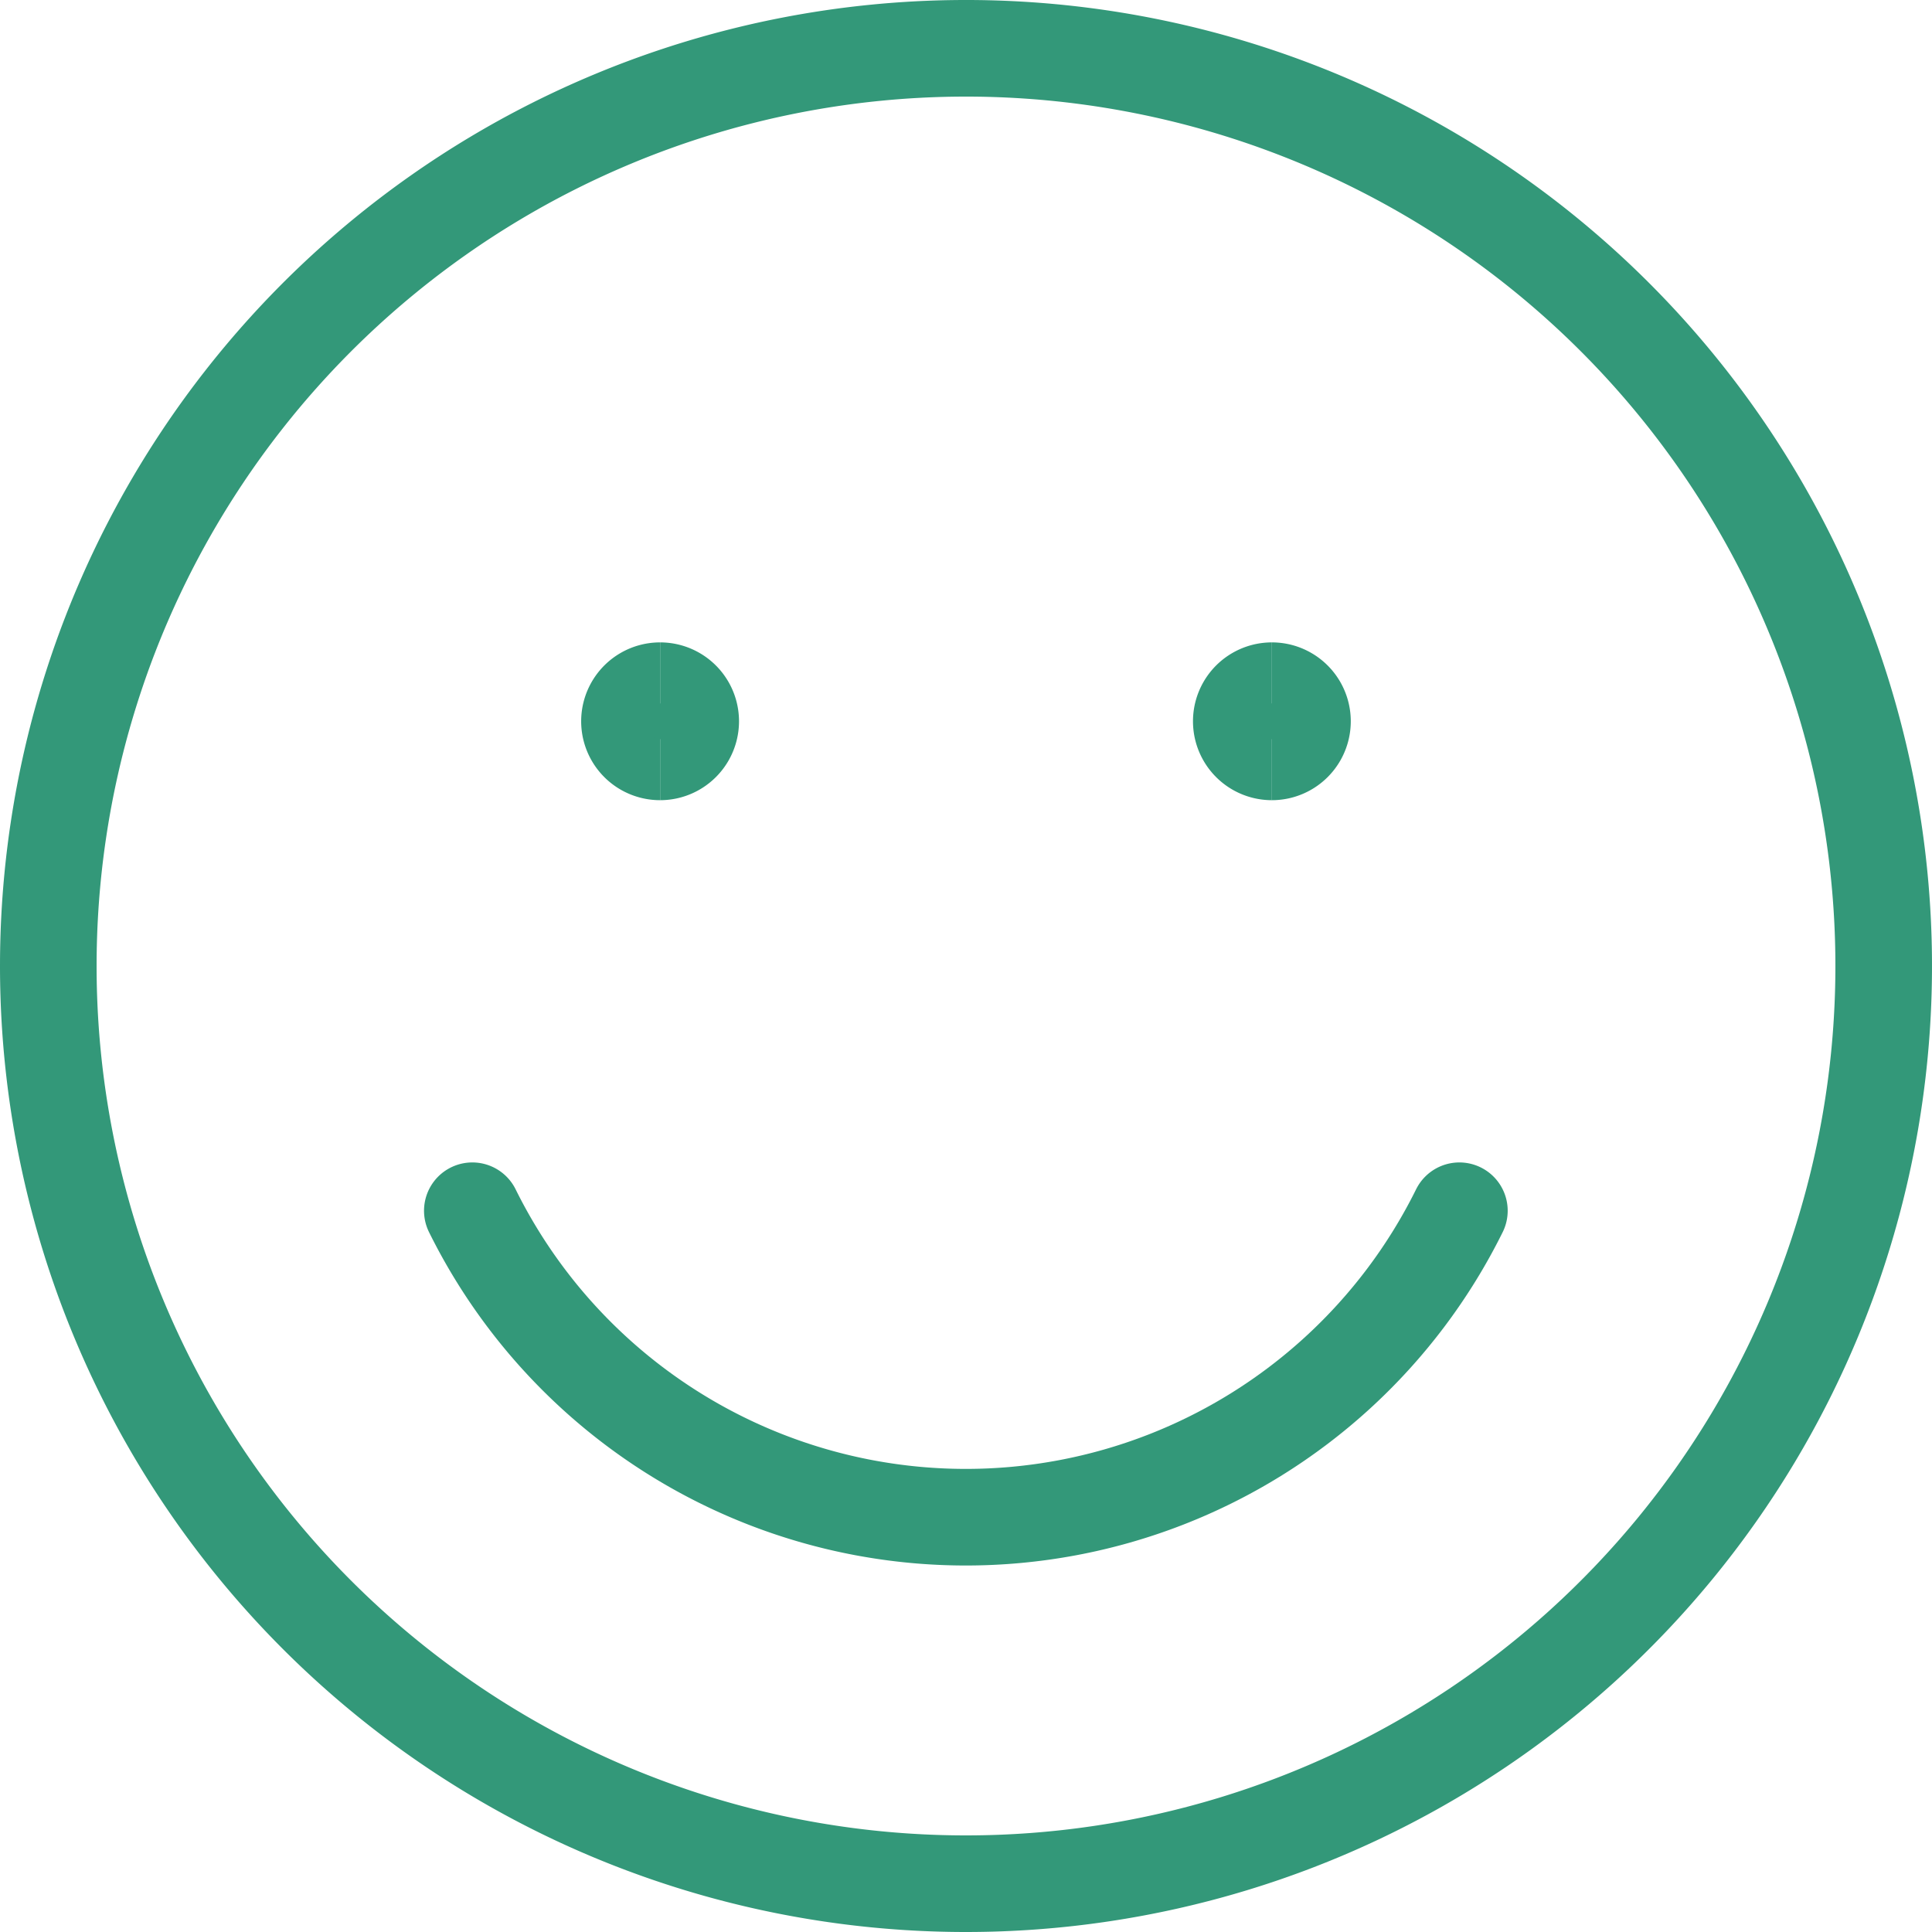
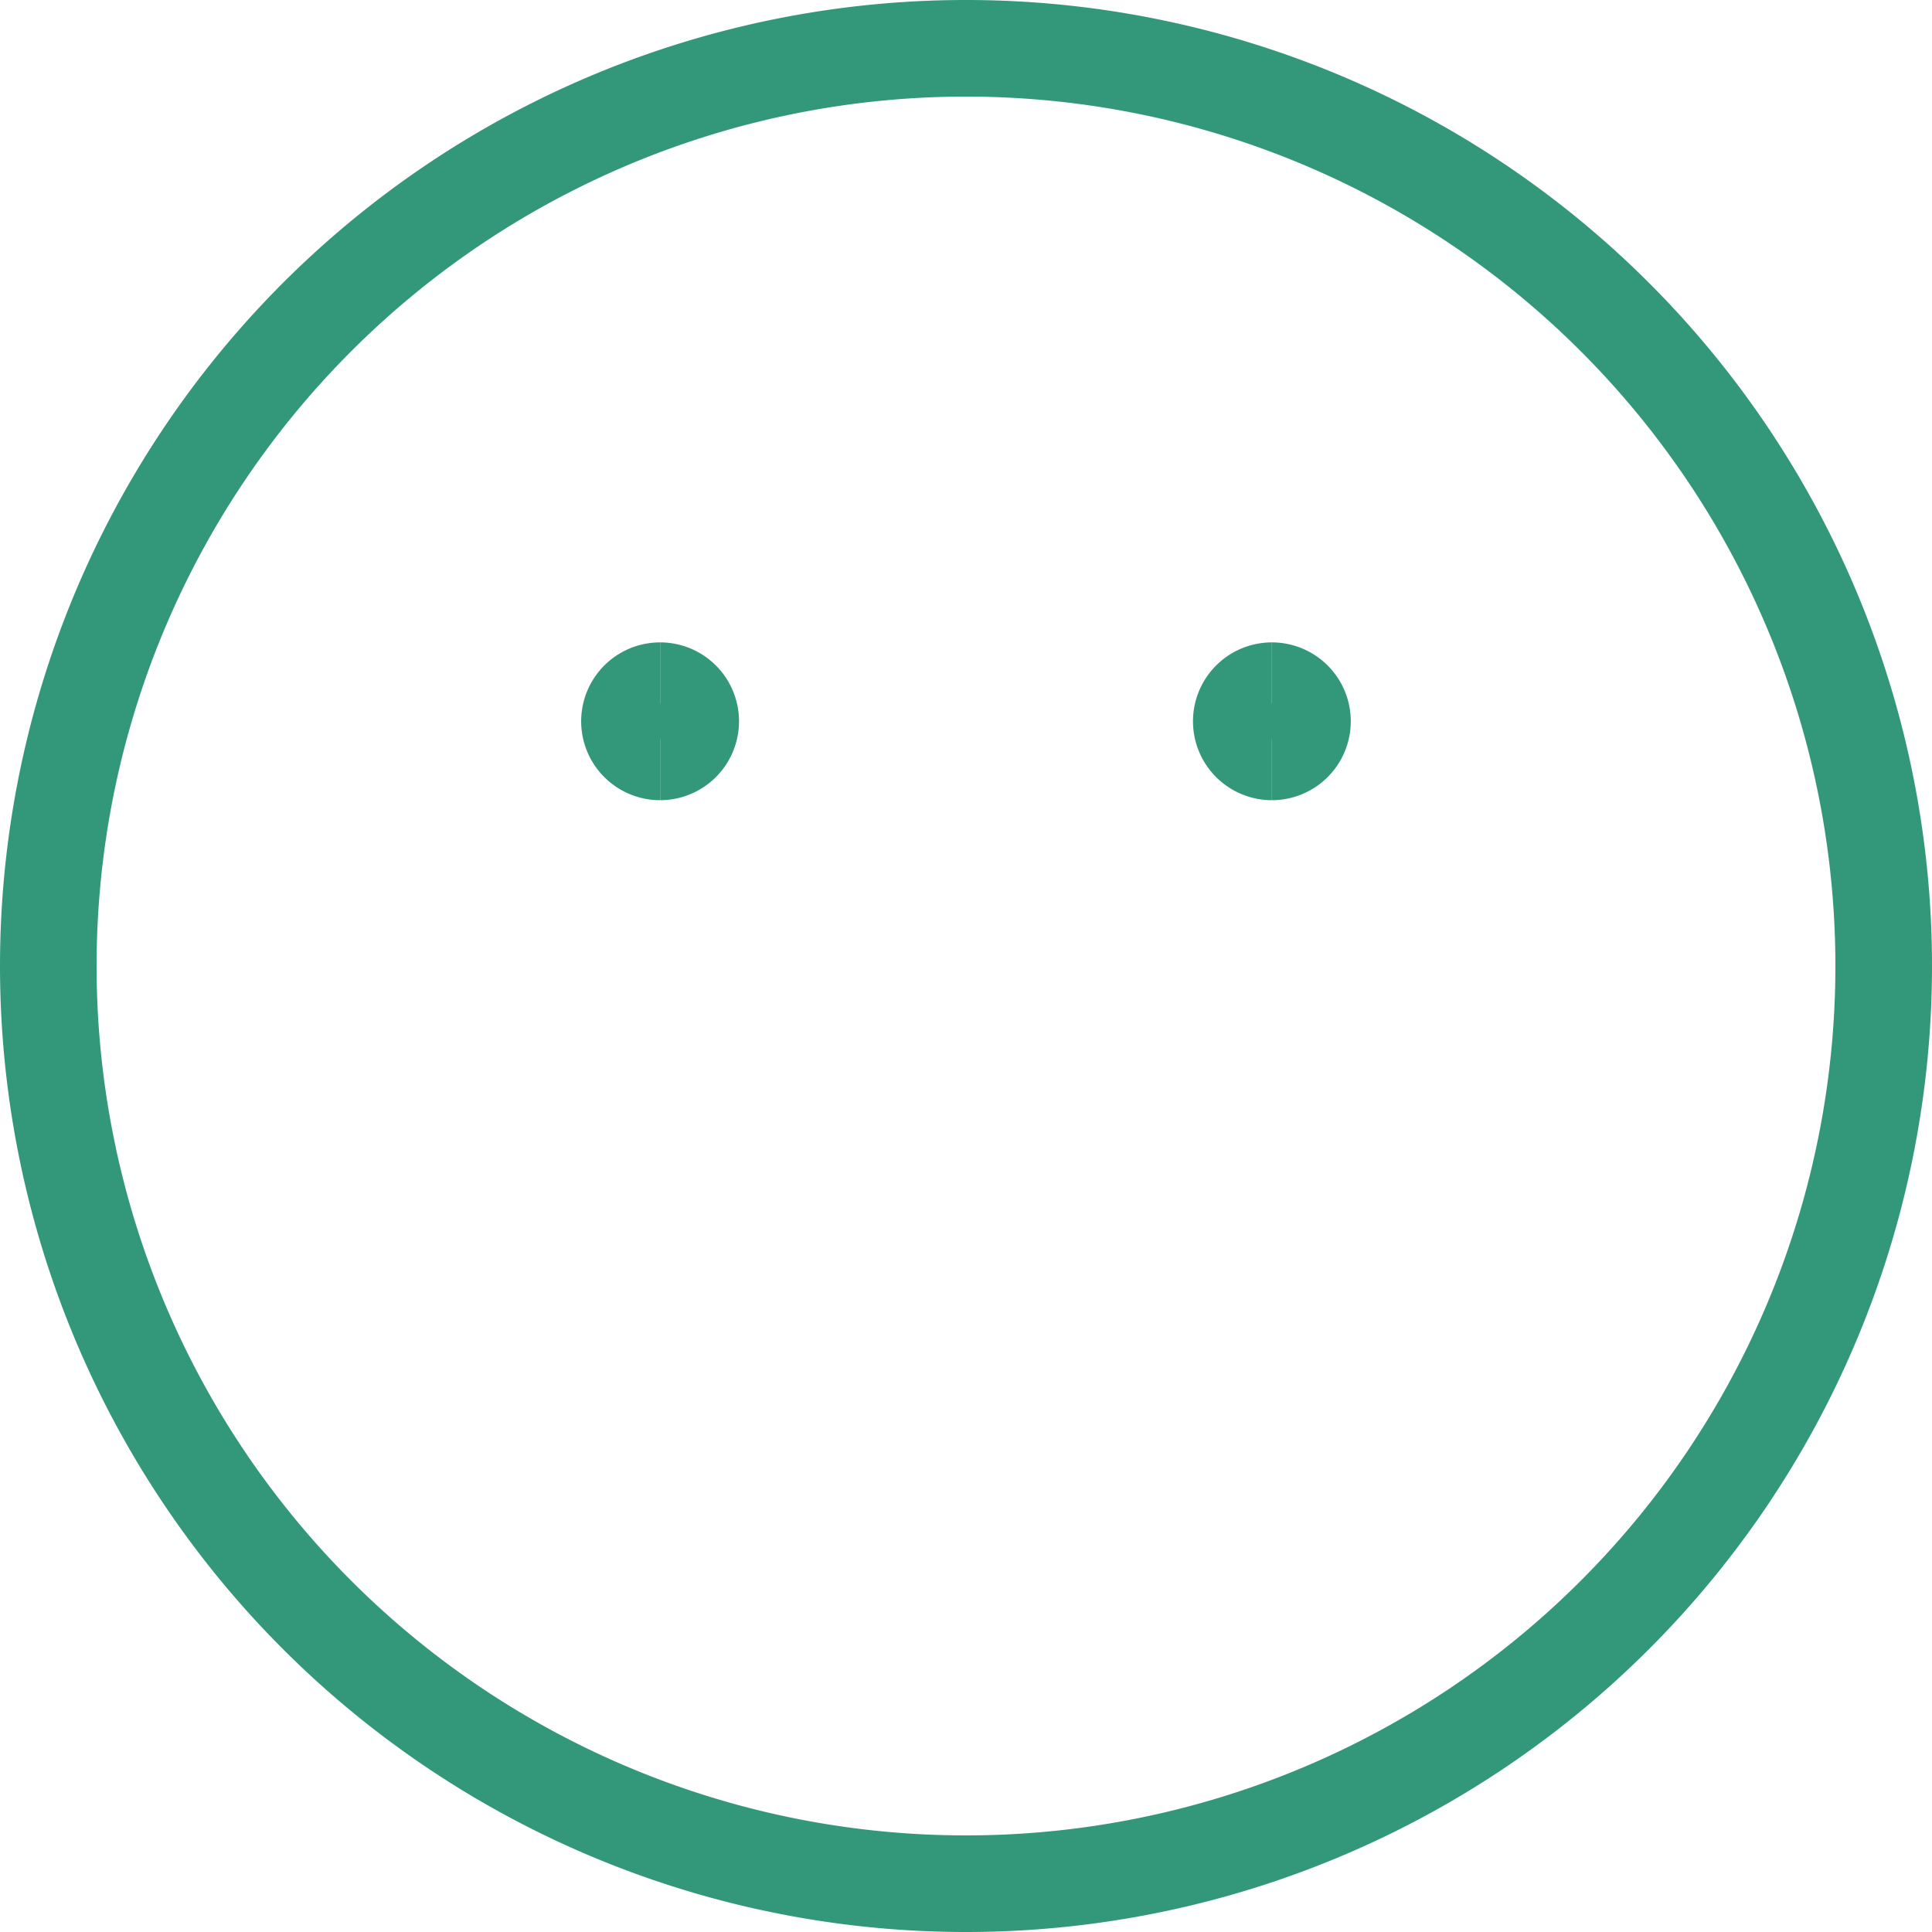
<svg xmlns="http://www.w3.org/2000/svg" width="40" height="40" viewBox="0 0 40 40">
  <g transform="translate(0.25 0.25)">
-     <path d="M19.75,38.75a19,19,0,1,0-19-19A19,19,0,0,0,19.75,38.75Z" fill="none" stroke="#339879" stroke-linecap="round" stroke-linejoin="round" stroke-width="2" />
+     <path d="M19.75,38.75a19,19,0,1,0-19-19A19,19,0,0,0,19.75,38.75" fill="none" stroke="#339879" stroke-linecap="round" stroke-linejoin="round" stroke-width="2" />
    <path d="M8.508,9.892a.633.633,0,0,1,0-1.267" transform="translate(4.908 5.425)" fill="none" stroke="#339879" stroke-width="2" />
    <path d="M8.25,9.892a.633.633,0,0,0,0-1.267" transform="translate(5.167 5.425)" fill="none" stroke="#339879" stroke-width="2" />
    <path d="M16.008,9.892a.633.633,0,1,1,0-1.267" transform="translate(10.075 5.425)" fill="none" stroke="#339879" stroke-width="2" />
    <path d="M15.75,9.892a.633.633,0,0,0,0-1.267" transform="translate(10.333 5.425)" fill="none" stroke="#339879" stroke-width="2" />
-     <path d="M26.384,15A11.4,11.4,0,0,1,5.948,15" transform="translate(3.581 9.817)" fill="none" stroke="#339879" stroke-linecap="round" stroke-linejoin="round" stroke-width="2" />
  </g>
</svg>